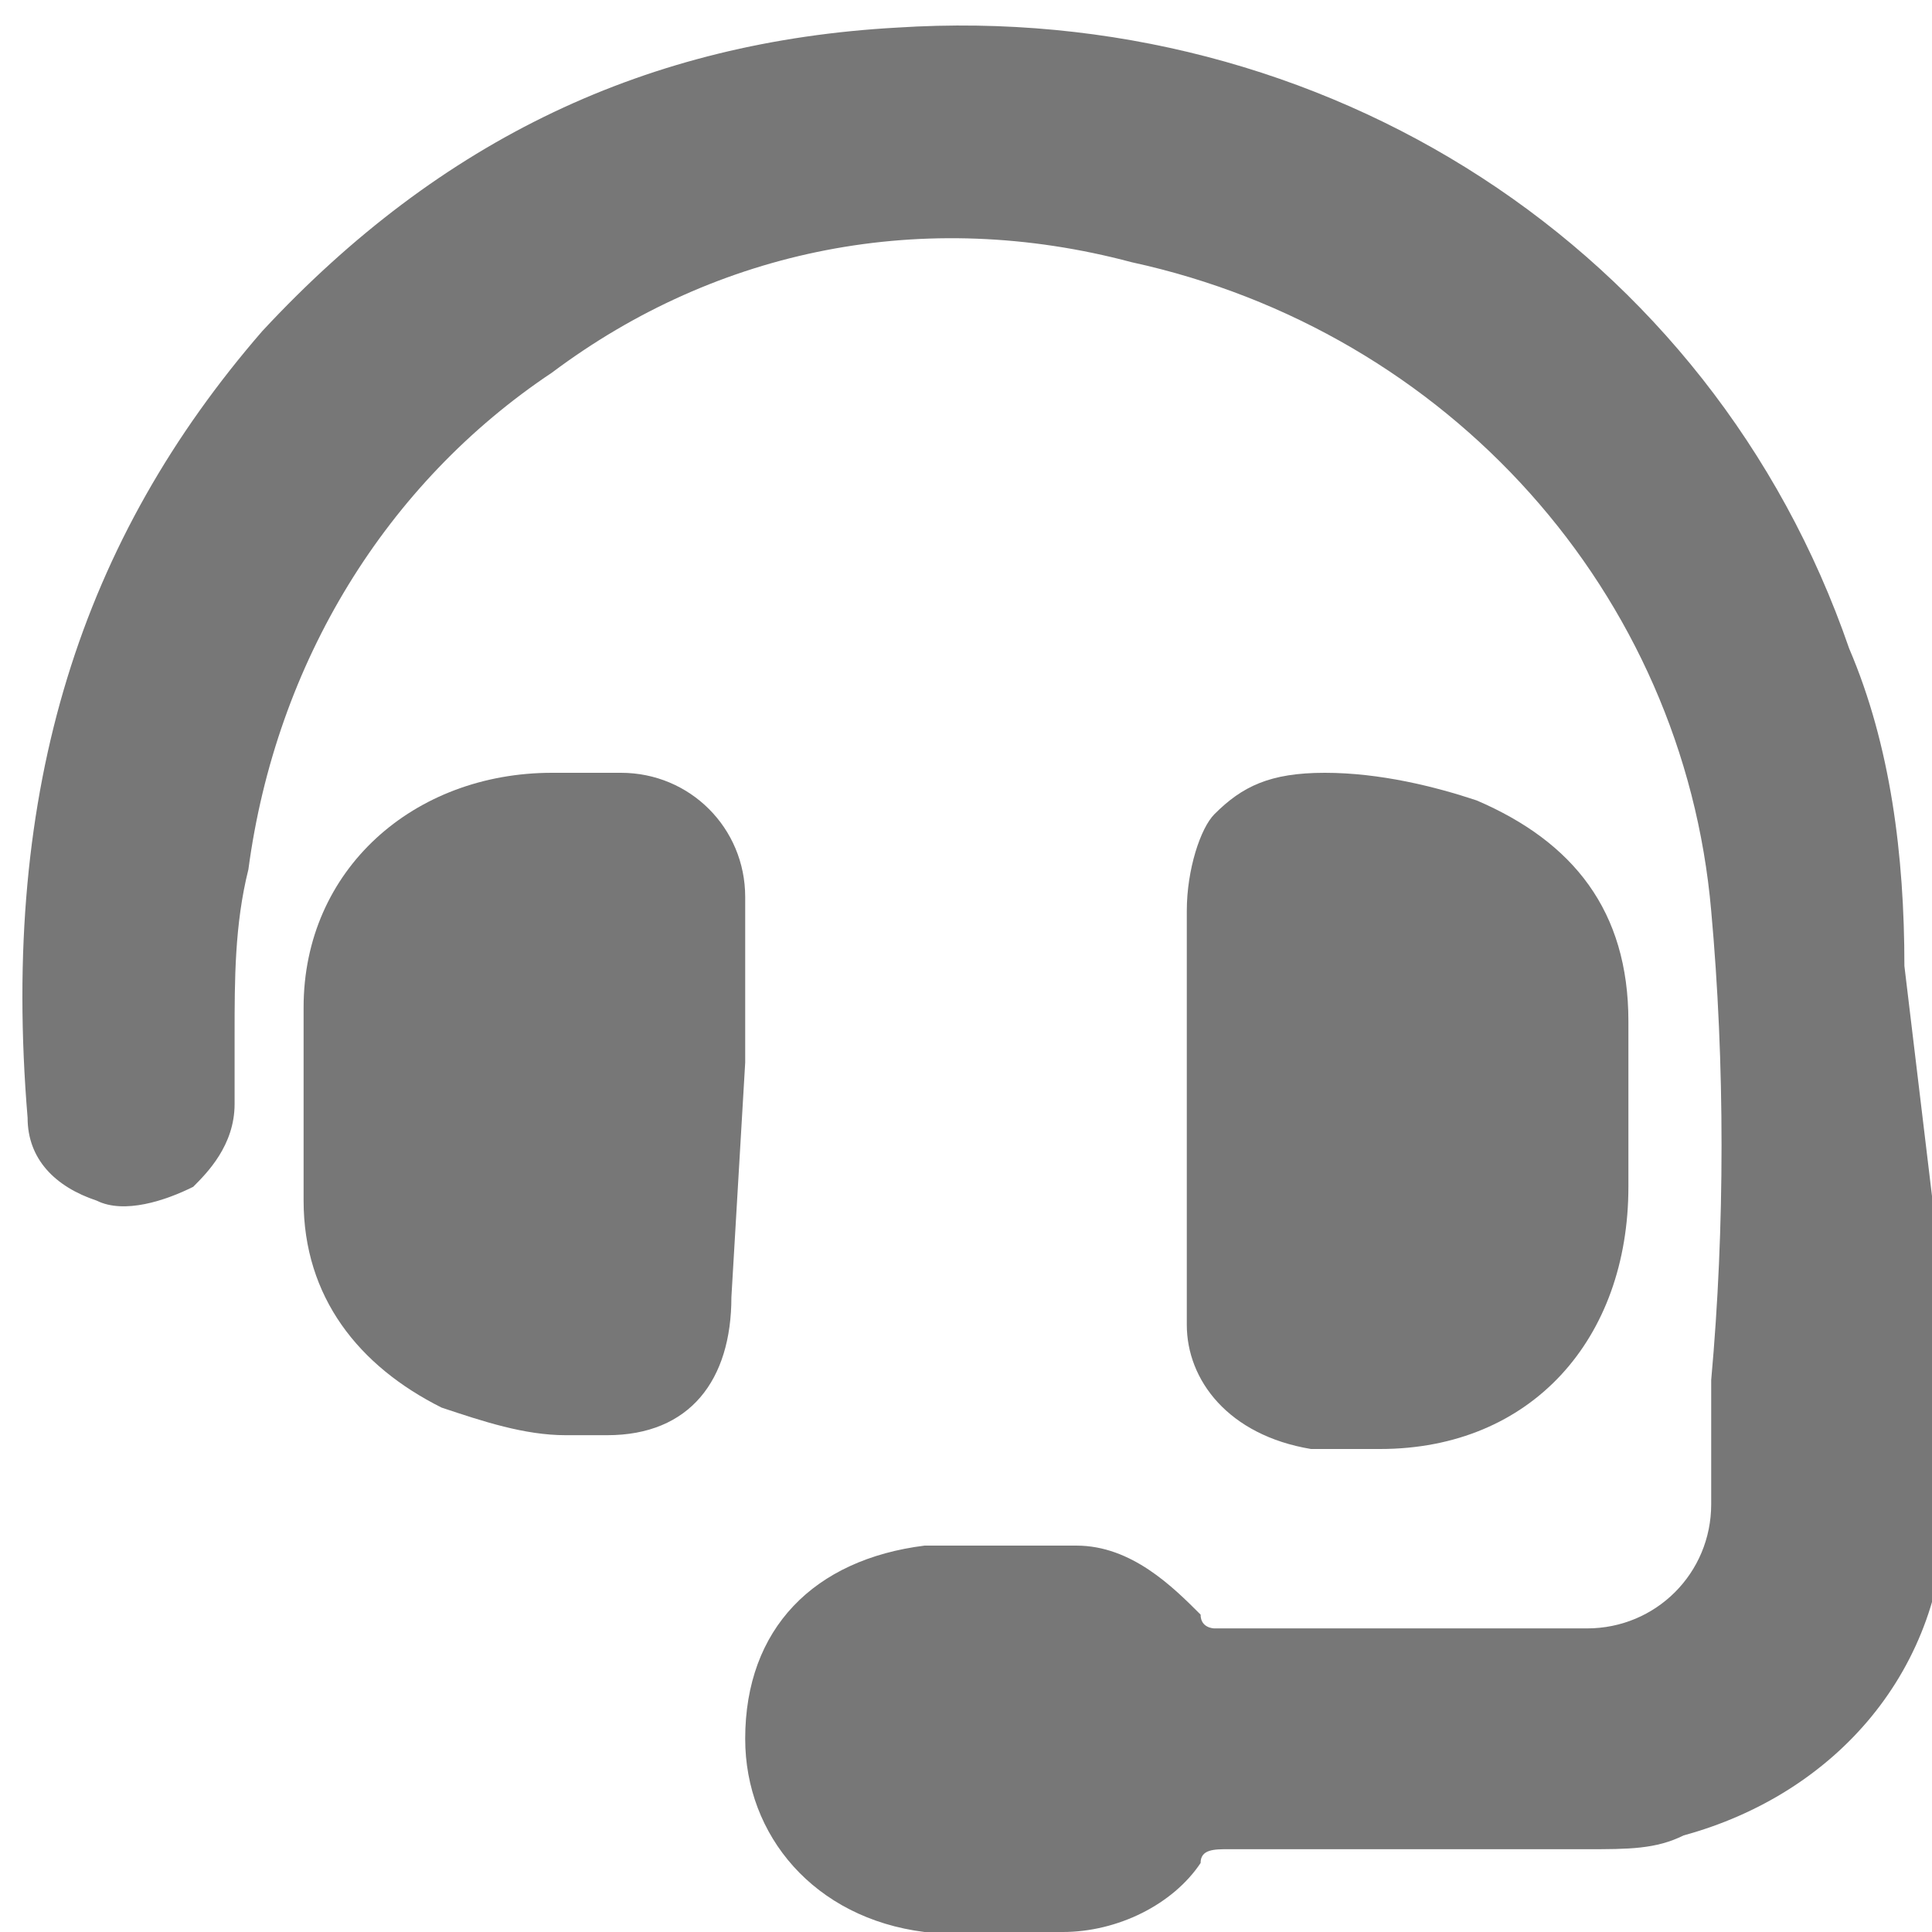
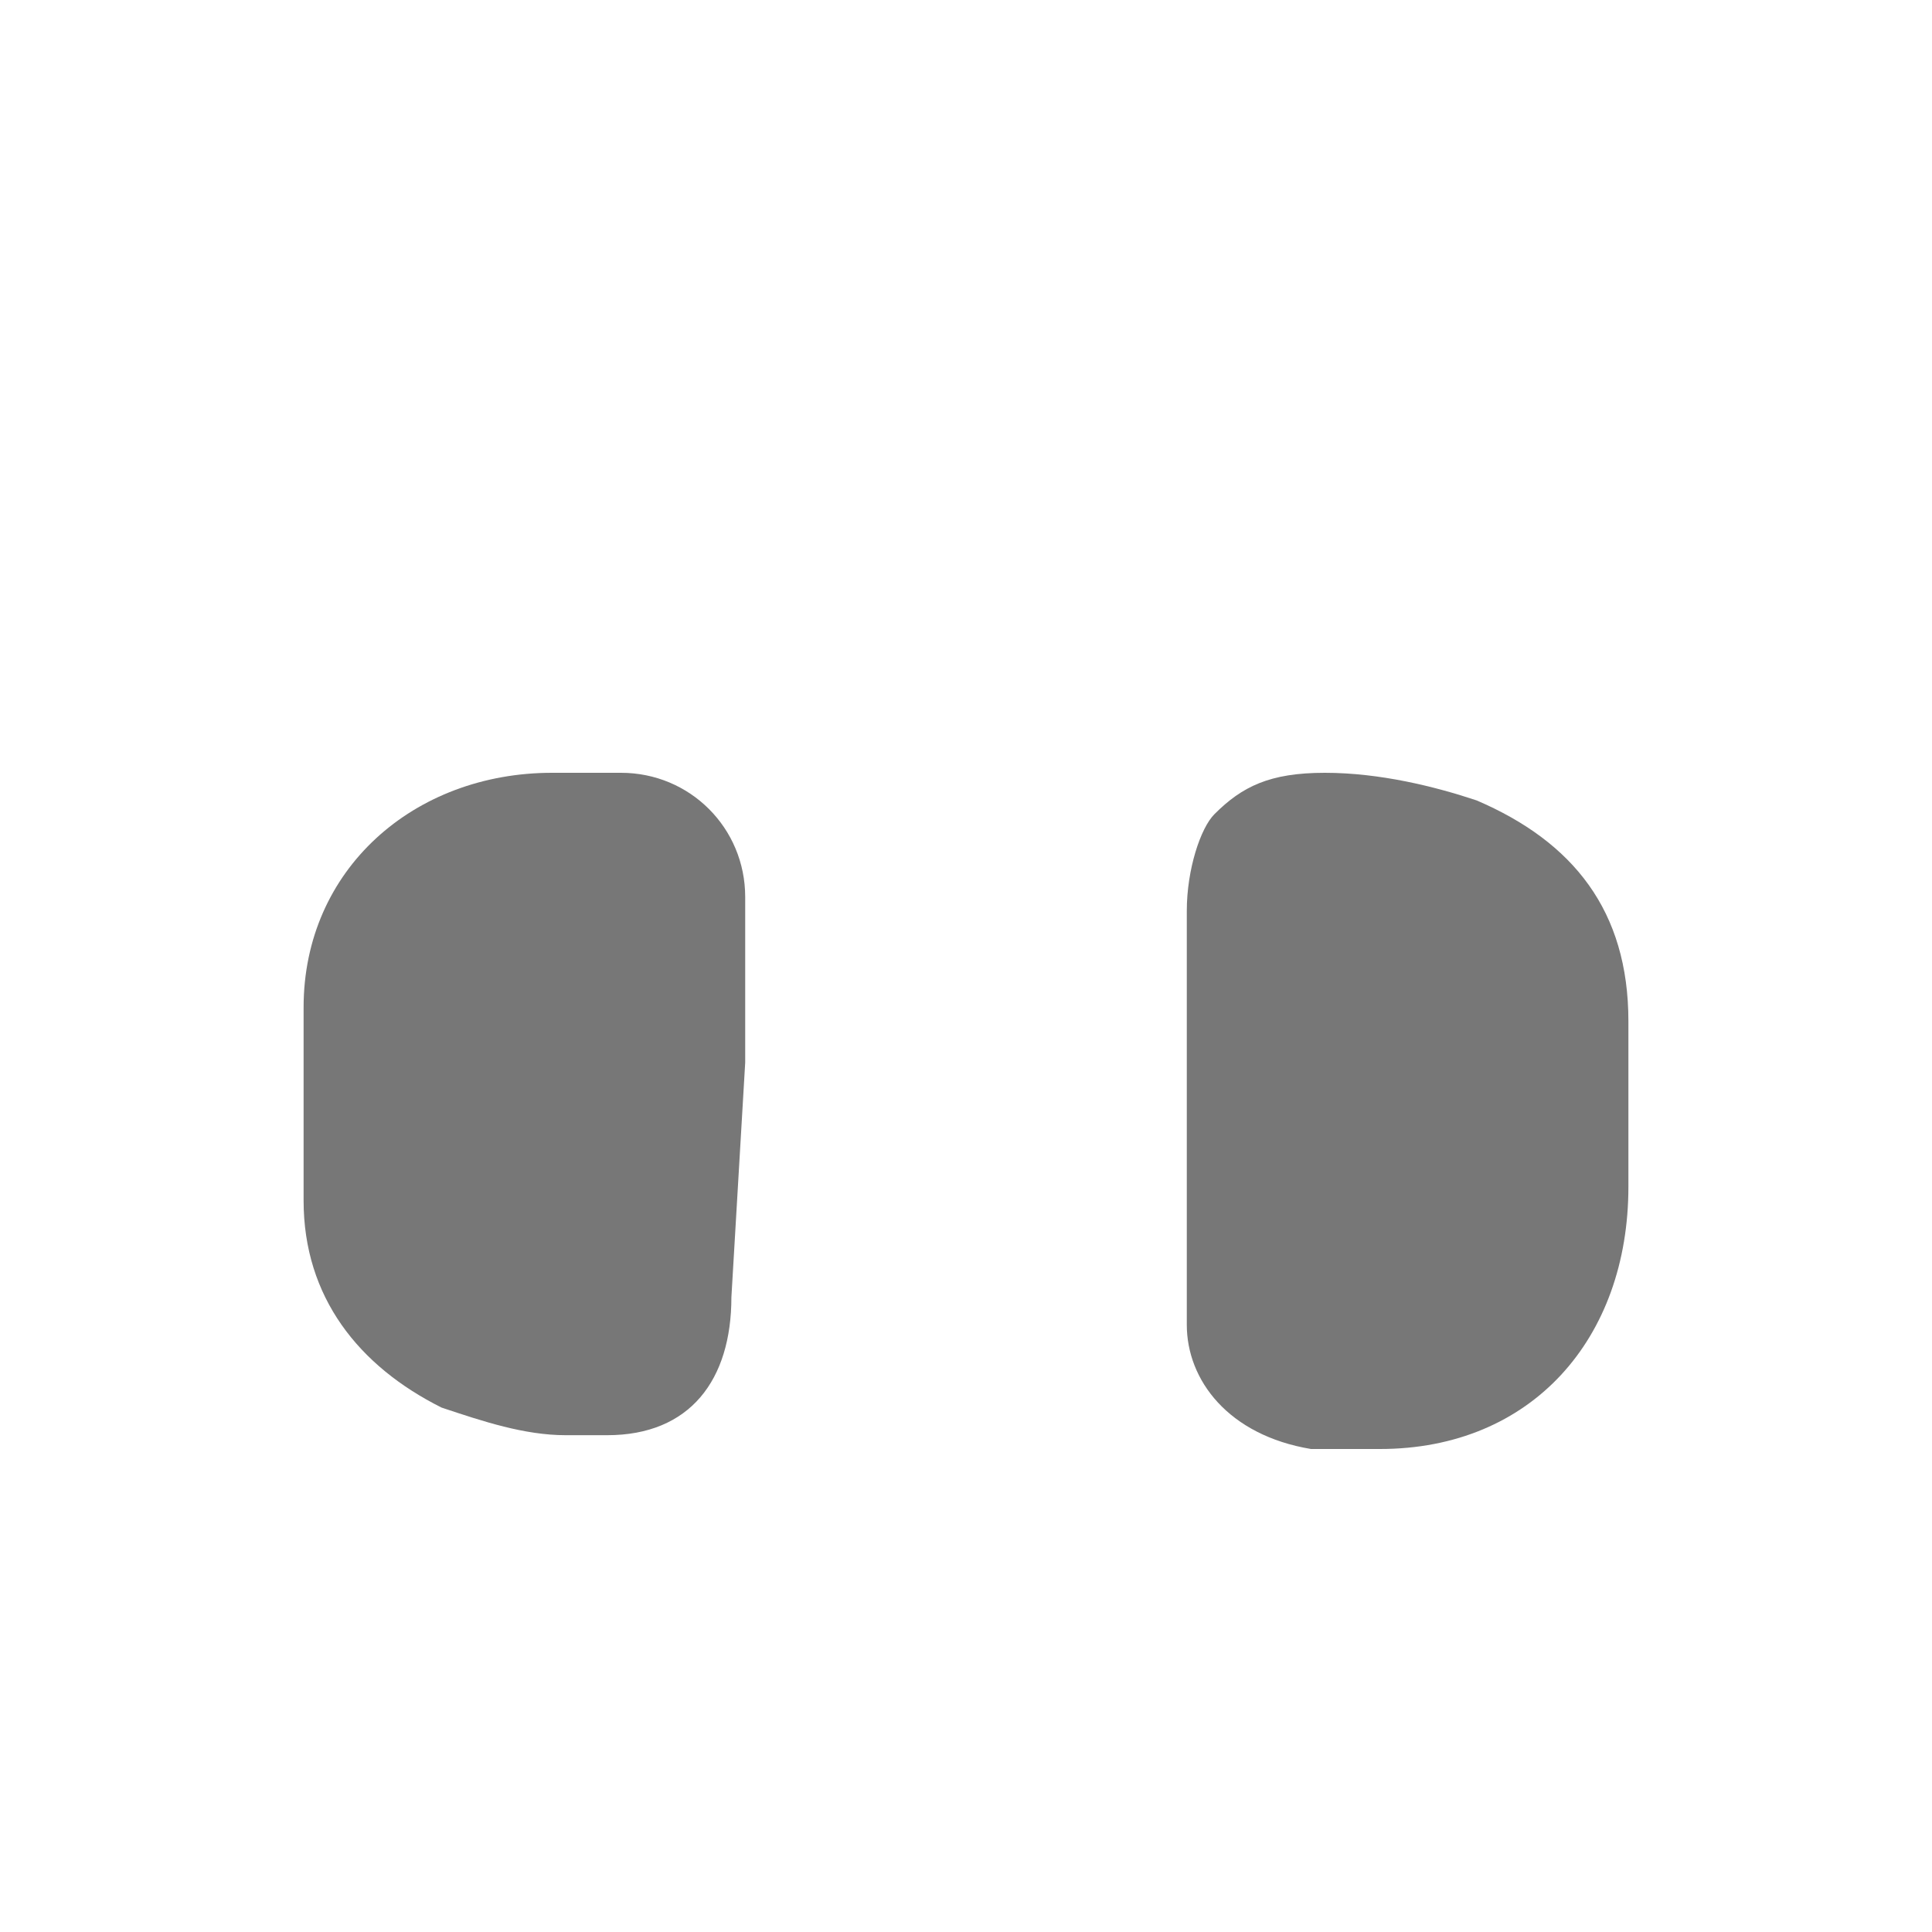
<svg xmlns="http://www.w3.org/2000/svg" version="1.1" x="0px" y="0px" viewBox="0 0 14 14" style="enable-background:new 0 0 14 14;" xml:space="preserve">
  <style type="text/css"> .st0{display:none;} .st1{display:inline;fill:#777777;} .st2{display:inline;} .st3{fill:#777777;} </style>
  <g id="Capa_2" class="st0">
    <path class="st1" d="M7,7.1c-0.1,0-0.2,0-0.4,0c-1.8,0-3.6,0-5.4,0C0.9,7.1,0.6,7,0.3,6.8C-0.1,6.3-0.2,5.4,0.7,5 c0.4-0.2,0.8-0.3,1.2-0.5c3.5-1.4,7-2.8,10.4-4.3c0.8-0.3,1.5,0.1,1.6,0.8c0,0.2,0,0.4-0.1,0.5C12.2,5.5,10.6,9.4,9,13.3 c-0.2,0.5-0.7,0.8-1.2,0.7C7.3,13.9,7,13.5,7,12.9c0-1.8,0-3.6,0-5.5C7,7.3,7,7.2,7,7.1z M8.5,10.1C8.6,10.1,8.6,10.1,8.5,10.1 c1.2-2.6,2.2-5.3,3.3-8c-2.7,1.1-5.4,2.2-8,3.3c0,0,0,0,0,0.1c0.1,0,0.2,0,0.3,0c0.9,0,1.8,0,2.7,0c0.7,0,1.3,0.3,1.5,1 c0.1,0.2,0.1,0.5,0.1,0.7C8.5,8.1,8.5,9.1,8.5,10.1z" />
  </g>
  <g id="Capa_1" class="st0">
    <g class="st2">
      <path class="st3" d="M13.6,2.8c-0.2-0.3-0.3-0.5-0.5-0.8c-0.3-0.4-0.5-0.8-0.8-1.3c-0.2-0.4-0.6-0.6-1.1-0.6c0,0,0,0,0,0 c-2,0-4.1,0-6.1,0l-2.5,0c-0.1,0-0.2,0-0.4,0.1C2.1,0.3,1.9,0.4,1.8,0.6c-0.5,0.8-1,1.5-1.5,2.3c-0.5,0.8-0.5,1.8,0.1,2.5 C1,6,1.8,6.3,2.8,6.1c0.4-0.1,0.7-0.3,1-0.5c0.5,0.4,1,0.6,1.6,0.6c0,0,0,0,0,0C6,6.2,6.6,6,7,5.6C7.4,6,8,6.2,8.6,6.2 c0,0,0,0,0,0c0.6,0,1.2-0.2,1.6-0.6c0,0,0.1,0.1,0.1,0.1C10.6,5.8,10.8,5.9,11,6c0.3,0.1,0.6,0.2,0.9,0.2c0.5,0,1-0.2,1.4-0.6 C14.1,4.9,14.2,3.7,13.6,2.8z M12.4,4.7c-0.3,0.2-0.7,0.3-1.1,0.1c-0.1-0.1-0.3-0.2-0.4-0.3c-0.2-0.2-0.5-0.3-0.8-0.3c0,0,0,0,0,0 c-0.3,0-0.5,0.1-0.7,0.4C9.3,4.8,9,4.9,8.6,4.9C8.3,4.9,8,4.8,7.8,4.6C7.6,4.3,7.3,4.2,7,4.2c0,0,0,0,0,0c-0.3,0-0.6,0.1-0.8,0.4 C6,4.8,5.7,4.9,5.4,4.9c0,0,0,0,0,0C5,4.9,4.7,4.8,4.5,4.5C4.3,4.3,4.1,4.2,3.8,4.2C3.5,4.2,3.2,4.3,3,4.5C2.7,4.9,2.3,5,1.9,4.9 C1.7,4.8,1.5,4.7,1.4,4.5C1.3,4.2,1.3,4,1.3,3.7c0-0.1,0.1-0.2,0.1-0.3L2,2.6c0.2-0.4,0.5-0.8,0.7-1.1c0,0,0,0,0.1,0 c1.1,0,2.2,0,3.3,0l1.8,0c1.1,0,2.1,0,3.2,0c0,0,0.1,0,0.1,0c0.2,0.3,0.4,0.7,0.7,1c0.2,0.3,0.4,0.6,0.6,1 C12.8,3.9,12.8,4.4,12.4,4.7z" />
      <path class="st3" d="M12.2,5.5C12.2,5.5,12.2,5.5,12.2,5.5c-0.2,0-0.6,0.1-0.6,0.7v3.1h-9V6.2c0-0.4-0.2-0.6-0.4-0.6 C1.9,5.5,1.6,5.5,1.5,5.7C1.3,5.8,1.2,6,1.2,6.3l0,2.3c0,1.1,0,2.3,0,3.4c0,1.1,0.8,1.9,1.9,1.9c1.3,0,2.7,0,4,0 c1.3,0,2.5,0,3.8,0c1.1,0,1.9-0.8,1.9-1.9c0-1,0-2,0-3V6.3c0-0.2-0.1-0.4-0.2-0.6C12.5,5.6,12.4,5.5,12.2,5.5z M11.5,10.7V12 c0,0.3-0.2,0.6-0.5,0.6c-2.7,0-5.3,0-8,0c-0.3,0-0.5-0.2-0.5-0.4c0-0.4,0-0.8,0-1.2l0-0.3H11.5z" />
    </g>
  </g>
  <g id="Capa_4">
    <g>
-       <path class="st3" d="M13.8,7c0-0.8-0.1-1.6-0.4-2.3c-1-2.9-3.8-4.7-6.9-4.5C4.7,0.3,3.2,1,1.9,2.4C0.6,3.9,0,5.7,0.2,8.1 c0,0.3,0.2,0.5,0.5,0.6c0.2,0.1,0.5,0,0.7-0.1C1.5,8.5,1.7,8.3,1.7,8c0-0.2,0-0.4,0-0.5c0-0.4,0-0.8,0.1-1.2 c0.2-1.5,1-2.8,2.2-3.6c1.2-0.9,2.7-1.2,4.2-0.8c2.3,0.5,4,2.4,4.2,4.7c0.1,1.1,0.1,2.3,0,3.4c0,0.3,0,0.6,0,0.9 c0,0.5-0.4,0.9-0.9,0.9c-0.9,0-1.8,0-2.7,0c0,0-0.1,0-0.1-0.1c-0.2-0.2-0.5-0.5-0.9-0.5l-0.2,0c-0.3,0-0.6,0-0.9,0 c-0.8,0.1-1.3,0.6-1.3,1.4c0,0.7,0.5,1.3,1.3,1.4c0.1,0,0.3,0,0.4,0c0.2,0,0.3,0,0.5,0l0.1,0c0.4,0,0.8-0.2,1-0.5 c0-0.1,0.1-0.1,0.2-0.1c0,0,0,0,0,0c0.9,0,1.7,0,2.6,0c0.3,0,0.5,0,0.7-0.1c1.1-0.3,1.9-1.2,1.9-2.4c0-0.5,0-0.9,0-1.4L13.8,7z" />
      <path class="st3" d="M5.4,7.7c0-0.4,0-0.8,0-1.2c0-0.5-0.4-0.9-0.9-0.9c-0.1,0-0.3,0-0.5,0c-1,0-1.8,0.7-1.8,1.7 c0,0.5,0,0.9,0,1.4c0,0.7,0.4,1.2,1,1.5c0.3,0.1,0.6,0.2,0.9,0.2c0.1,0,0.2,0,0.3,0c0.6,0,0.9-0.4,0.9-1L5.4,7.7z" />
      <path class="st3" d="M9.5,10.5c0.1,0,0.2,0,0.3,0c0.1,0,0.1,0,0.2,0c1.1,0,1.8-0.8,1.8-1.9l0-0.2c0-0.3,0-0.7,0-1 c0-0.8-0.4-1.3-1.1-1.6c-0.3-0.1-0.7-0.2-1.1-0.2c0,0,0,0,0,0C9.2,5.6,9,5.7,8.8,5.9C8.7,6,8.6,6.3,8.6,6.6l0,1.9 c0,0.4,0,0.7,0,1.1C8.6,10,8.9,10.4,9.5,10.5z" />
    </g>
  </g>
  <g id="Capa_3" class="st0">
    <g class="st2">
      <path class="st3" d="M12.4,2.9C11.1,1.2,9,0.2,6.9,0.3C4.7,0.4,2.7,1.5,1.4,3.4C0.1,5.2,0,7.6,1.1,10c0.1,0.2,0.1,0.4,0,0.6 c-0.2,0.6-0.3,1.2-0.5,1.8c-0.1,0.3,0,0.6,0.2,0.8c0.2,0.2,0.5,0.3,0.8,0.2L2,13.4c0.6-0.2,1.3-0.3,1.8-0.5c0.1,0,0.2,0,0.2,0 c1.1,0.5,2.1,0.7,3.1,0.7c1.4,0,2.7-0.5,3.9-1.4c1.5-1,2.4-2.7,2.7-4.4C14,6.1,13.6,4.4,12.4,2.9z M2.3,11.7 c0.1-0.4,0.2-0.8,0.4-1.2c0.1-0.2,0-0.4-0.1-0.6c-0.6-1-0.9-2-0.8-3.1c0.1-2.4,2.2-4.6,4.6-5c3.3-0.4,5.7,2,6.1,4.4 c0.2,1.5-0.1,2.8-1,4c-1.7,2.3-4.7,2.9-7.1,1.5c-0.1,0-0.2-0.1-0.3-0.1c-0.1,0-0.1,0-0.1,0c-0.5,0.1-0.9,0.2-1.4,0.3L2.2,12 L2.3,11.7z" />
      <path class="st3" d="M4.4,7.5c0.9,1.1,1.7,1.9,2.7,2.3c0.5,0.2,1.1,0.5,1.7,0.5c0,0,0,0,0,0c0.9,0,1.6-0.5,1.7-1.4 c0-0.1,0.1-0.4-0.2-0.5C9.9,8.2,9.5,8,9,7.8C8.8,7.6,8.6,7.7,8.5,7.9C8.4,8,8.3,8.1,8.2,8.2C8.1,8.3,8.1,8.4,8,8.5 c-0.1,0.1-0.1,0.1-0.2,0L7.6,8.4C7.4,8.3,7.2,8.2,7,8.1C6.5,7.8,6,7.3,5.6,6.7c-0.1-0.1-0.1-0.2,0-0.3C5.8,6.2,5.9,6,6,5.9 c0.1-0.1,0.1-0.3,0-0.4C5.9,5.2,5.8,4.9,5.7,4.6L5.6,4.3C5.5,4.1,5.4,3.8,5,3.8c0,0-0.1,0-0.1,0c-0.2,0-0.4,0-0.6,0.2 C3.7,4.6,3.5,5.2,3.7,5.9C3.8,6.5,4.1,7,4.4,7.5z" />
    </g>
  </g>
</svg>